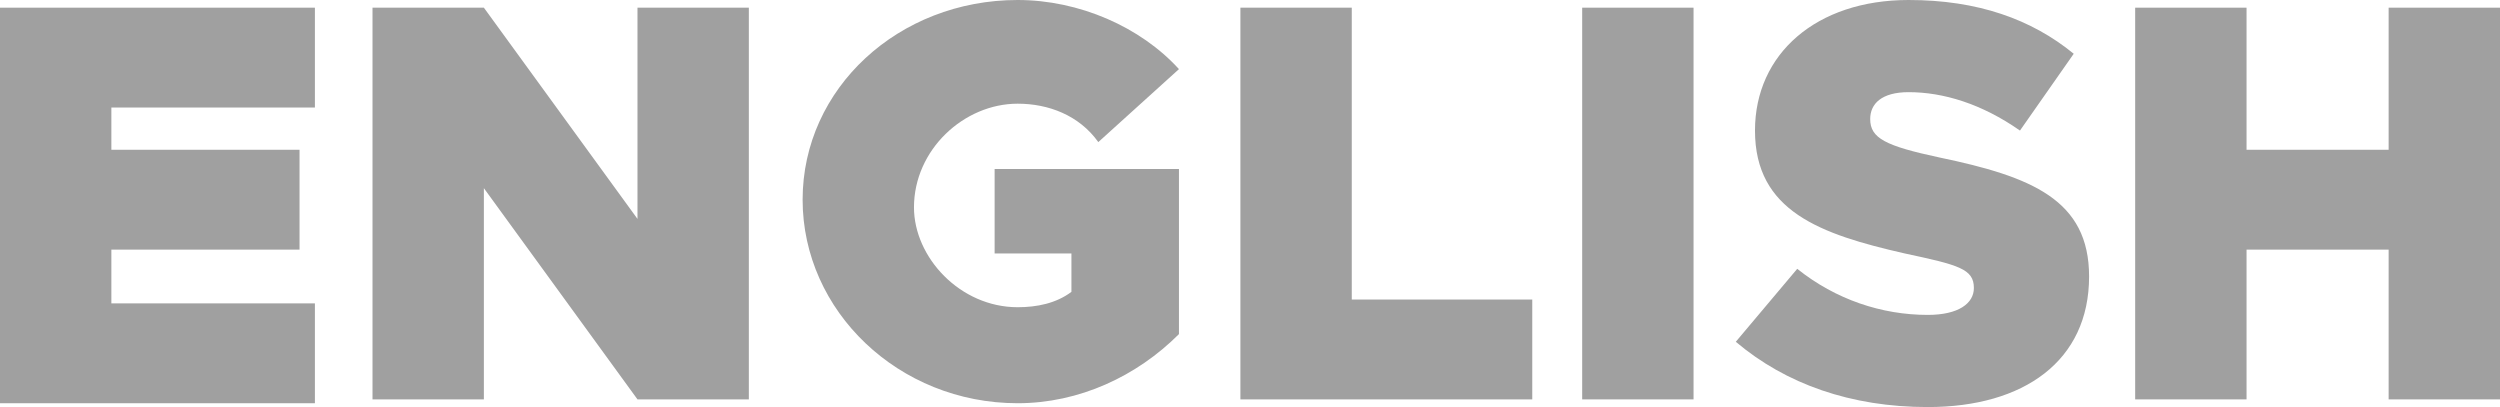
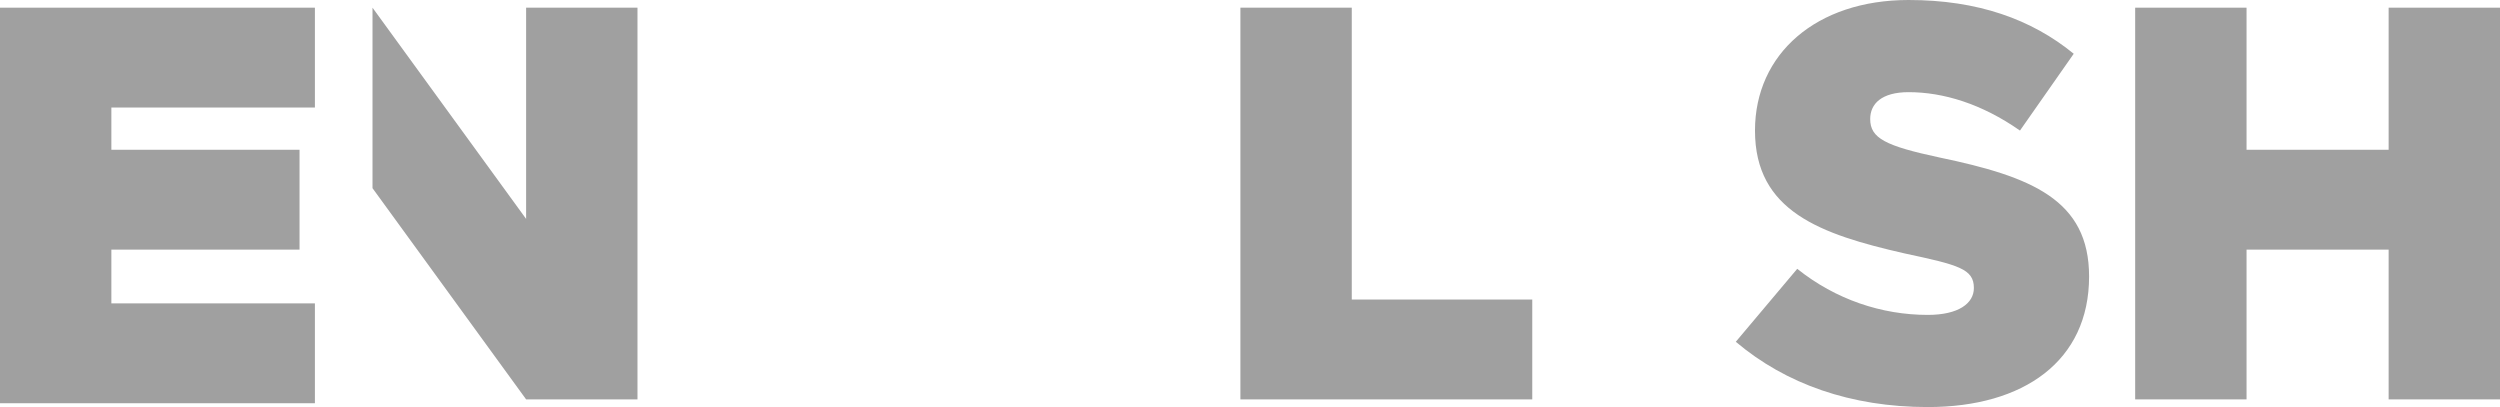
<svg xmlns="http://www.w3.org/2000/svg" version="1.1" id="Layer_1" x="0px" y="0px" width="65.1px" height="10.6px" viewBox="0 0 65.1 10.6" style="enable-background:new 0 0 65.1 10.6;" xml:space="preserve">
  <style type="text/css">
	.st0{fill:#A0A0A0;}
</style>
  <g>
    <path class="st0" d="M2.9,2.8v1.1h4.9v2.6H2.9v1.4h5.3v2.6H0V0.2h8.2v2.6H2.9z" />
-     <path class="st0" d="M9.7,0.2h2.9l4,5.5V0.2h2.9v10.2h-2.9l-4-5.5v5.5H9.7V0.2z" />
-     <path class="st0" d="M25.9,4.4h4.8v4.3c-1.1,1.1-2.6,1.8-4.2,1.8c-3.1,0-5.6-2.4-5.6-5.3S23.4,0,26.5,0c1.6,0,3.2,0.7,4.2,1.8   l-2.1,1.9c-0.5-0.7-1.3-1-2.1-1c-1.4,0-2.7,1.2-2.7,2.7C23.8,6.7,25,8,26.5,8c0.5,0,1-0.1,1.4-0.4v-1h-2V4.4z" />
+     <path class="st0" d="M9.7,0.2l4,5.5V0.2h2.9v10.2h-2.9l-4-5.5v5.5H9.7V0.2z" />
    <path class="st0" d="M39.9,7.8v2.6h-7.6V0.2h2.9v7.6C35.2,7.8,39.9,7.8,39.9,7.8z" />
-     <path class="st0" d="M41.2,0.2h2.9v10.2h-2.9V0.2z" />
    <path class="st0" d="M45.2,8.9L46.8,7c1,0.8,2.2,1.2,3.4,1.2c0.8,0,1.2-0.3,1.2-0.7c0-0.5-0.4-0.6-1.8-0.9   c-2.2-0.5-3.9-1.1-3.9-3.2c0-2,1.6-3.4,4-3.4c1.8,0,3.2,0.5,4.3,1.4l-1.4,2c-1-0.7-2-1-2.9-1c-0.7,0-1,0.3-1,0.7   c0,0.5,0.4,0.7,1.8,1c2.4,0.5,3.9,1.1,3.9,3.1c0,2.2-1.7,3.4-4.2,3.4C48.2,10.6,46.5,10,45.2,8.9z" />
    <path class="st0" d="M65.1,0.2v10.2h-2.9V6.5h-3.7v3.9h-2.9V0.2h2.9v3.7h3.7V0.2H65.1z" />
  </g>
</svg>